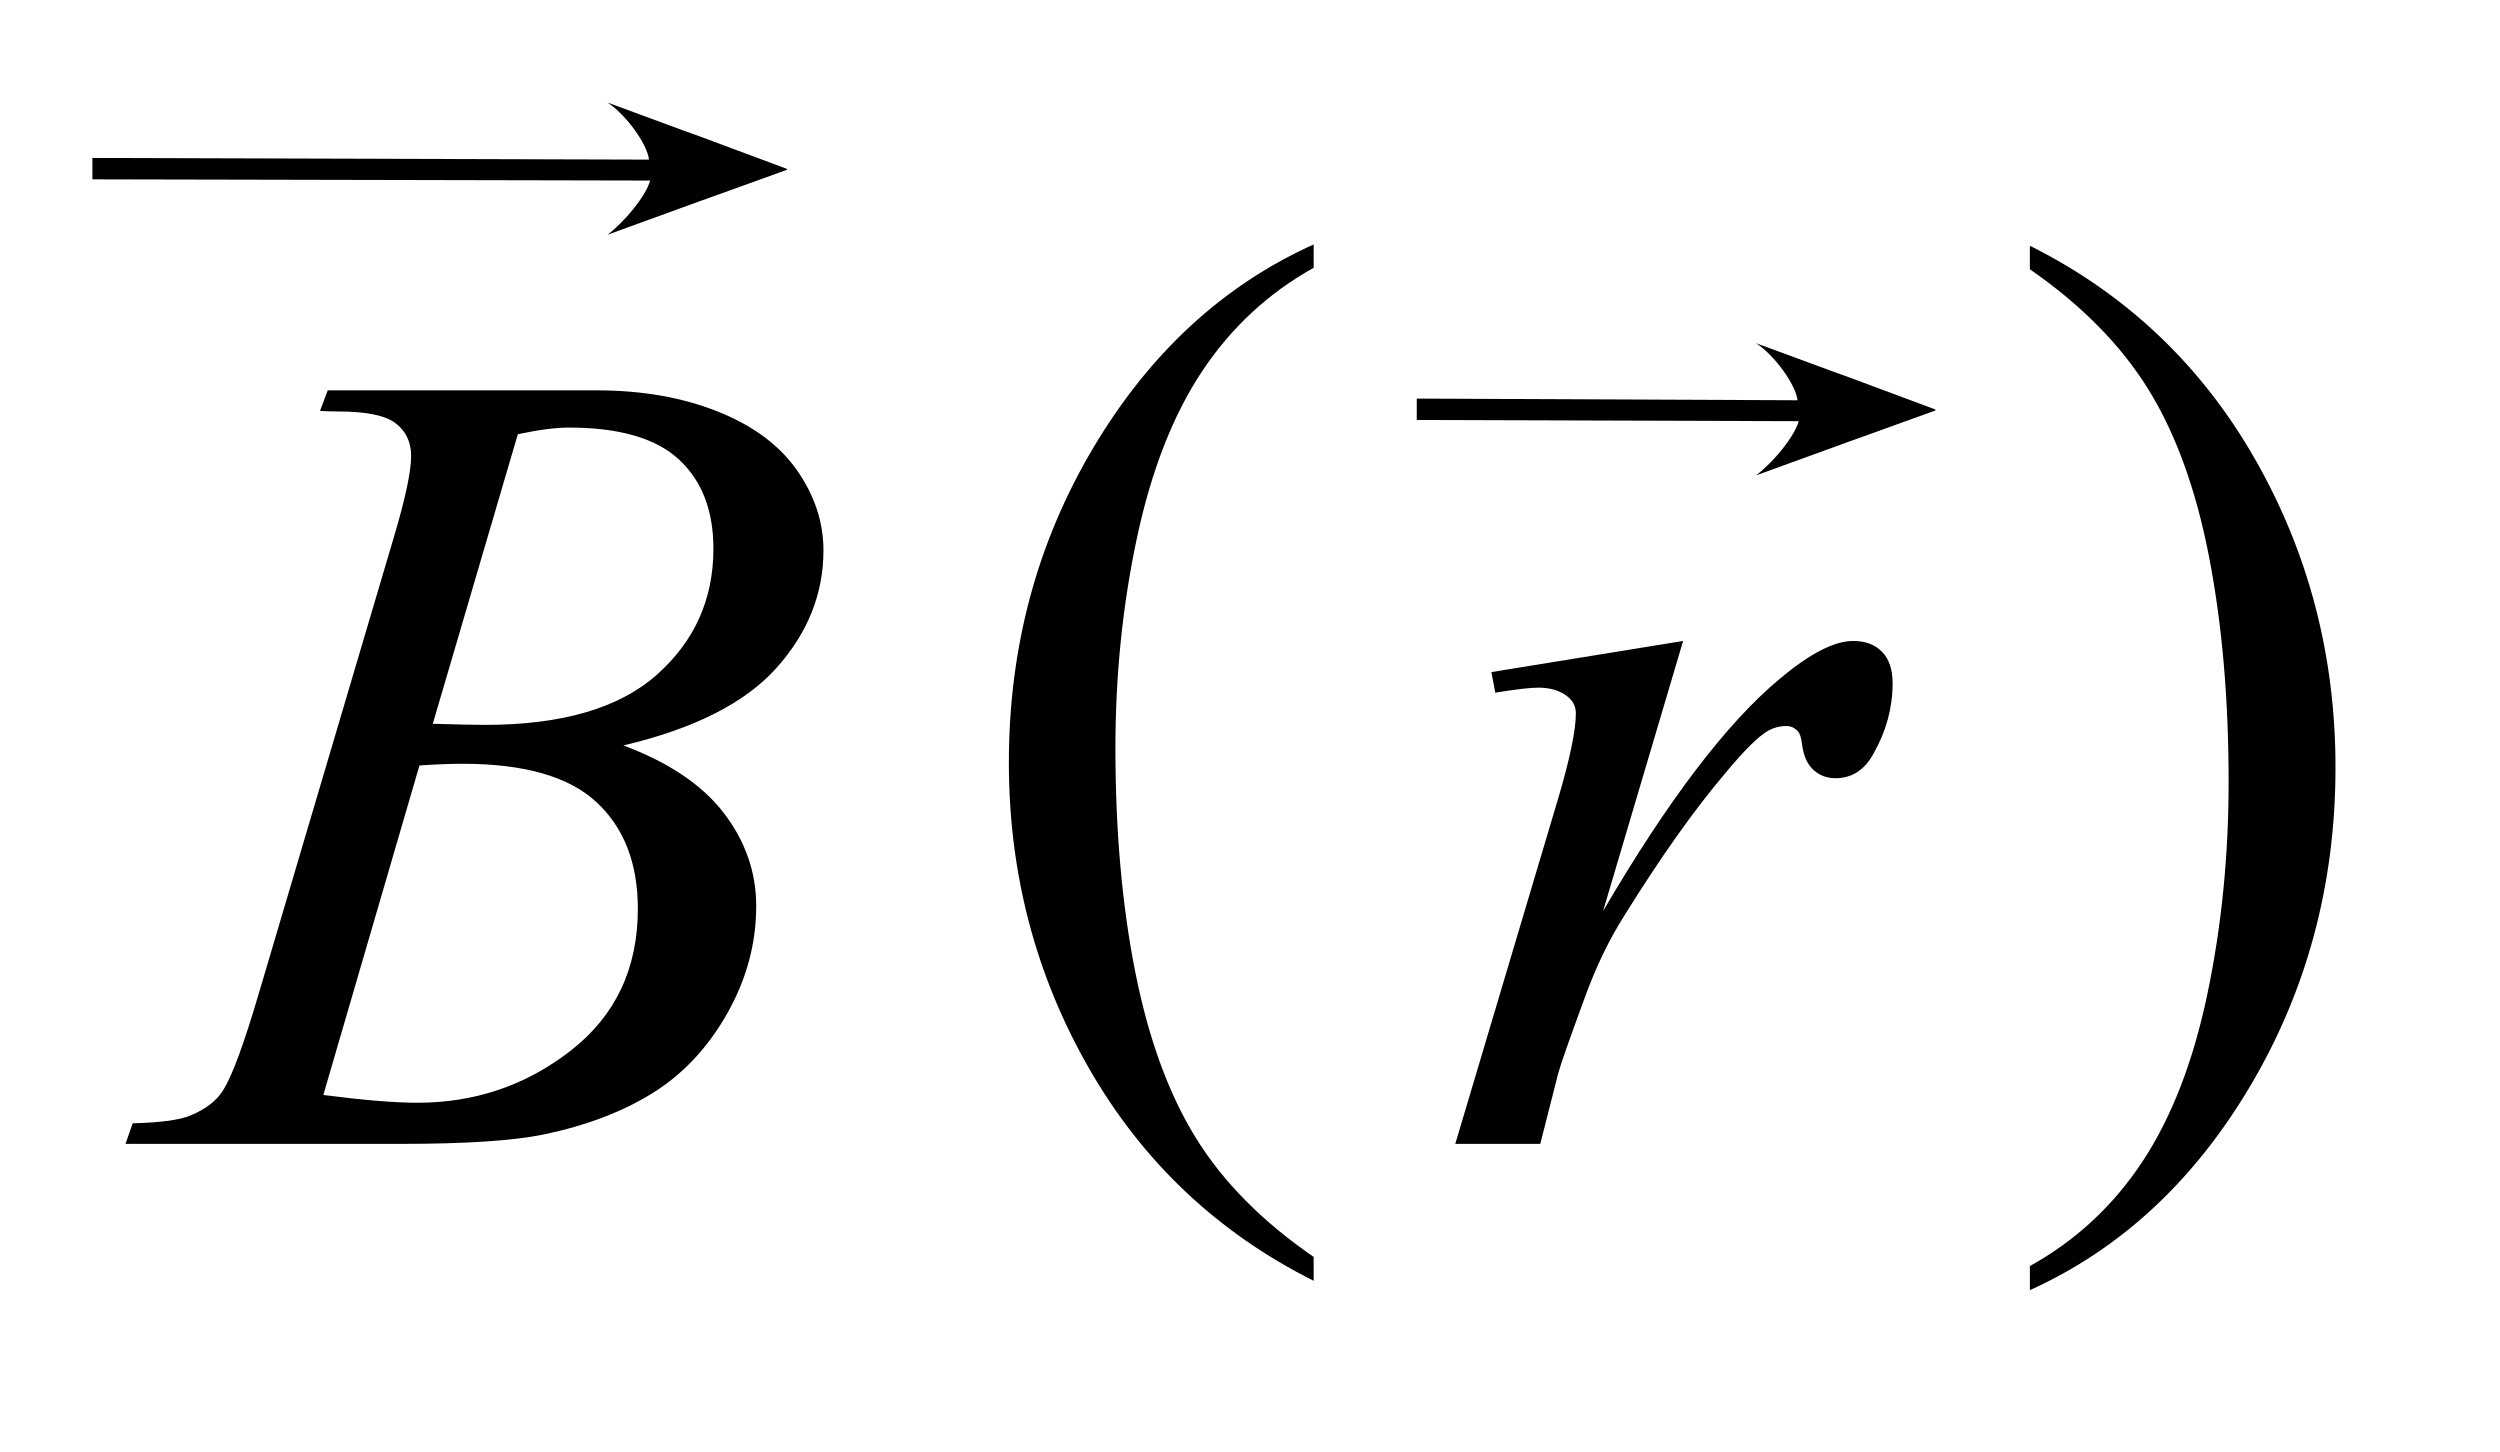
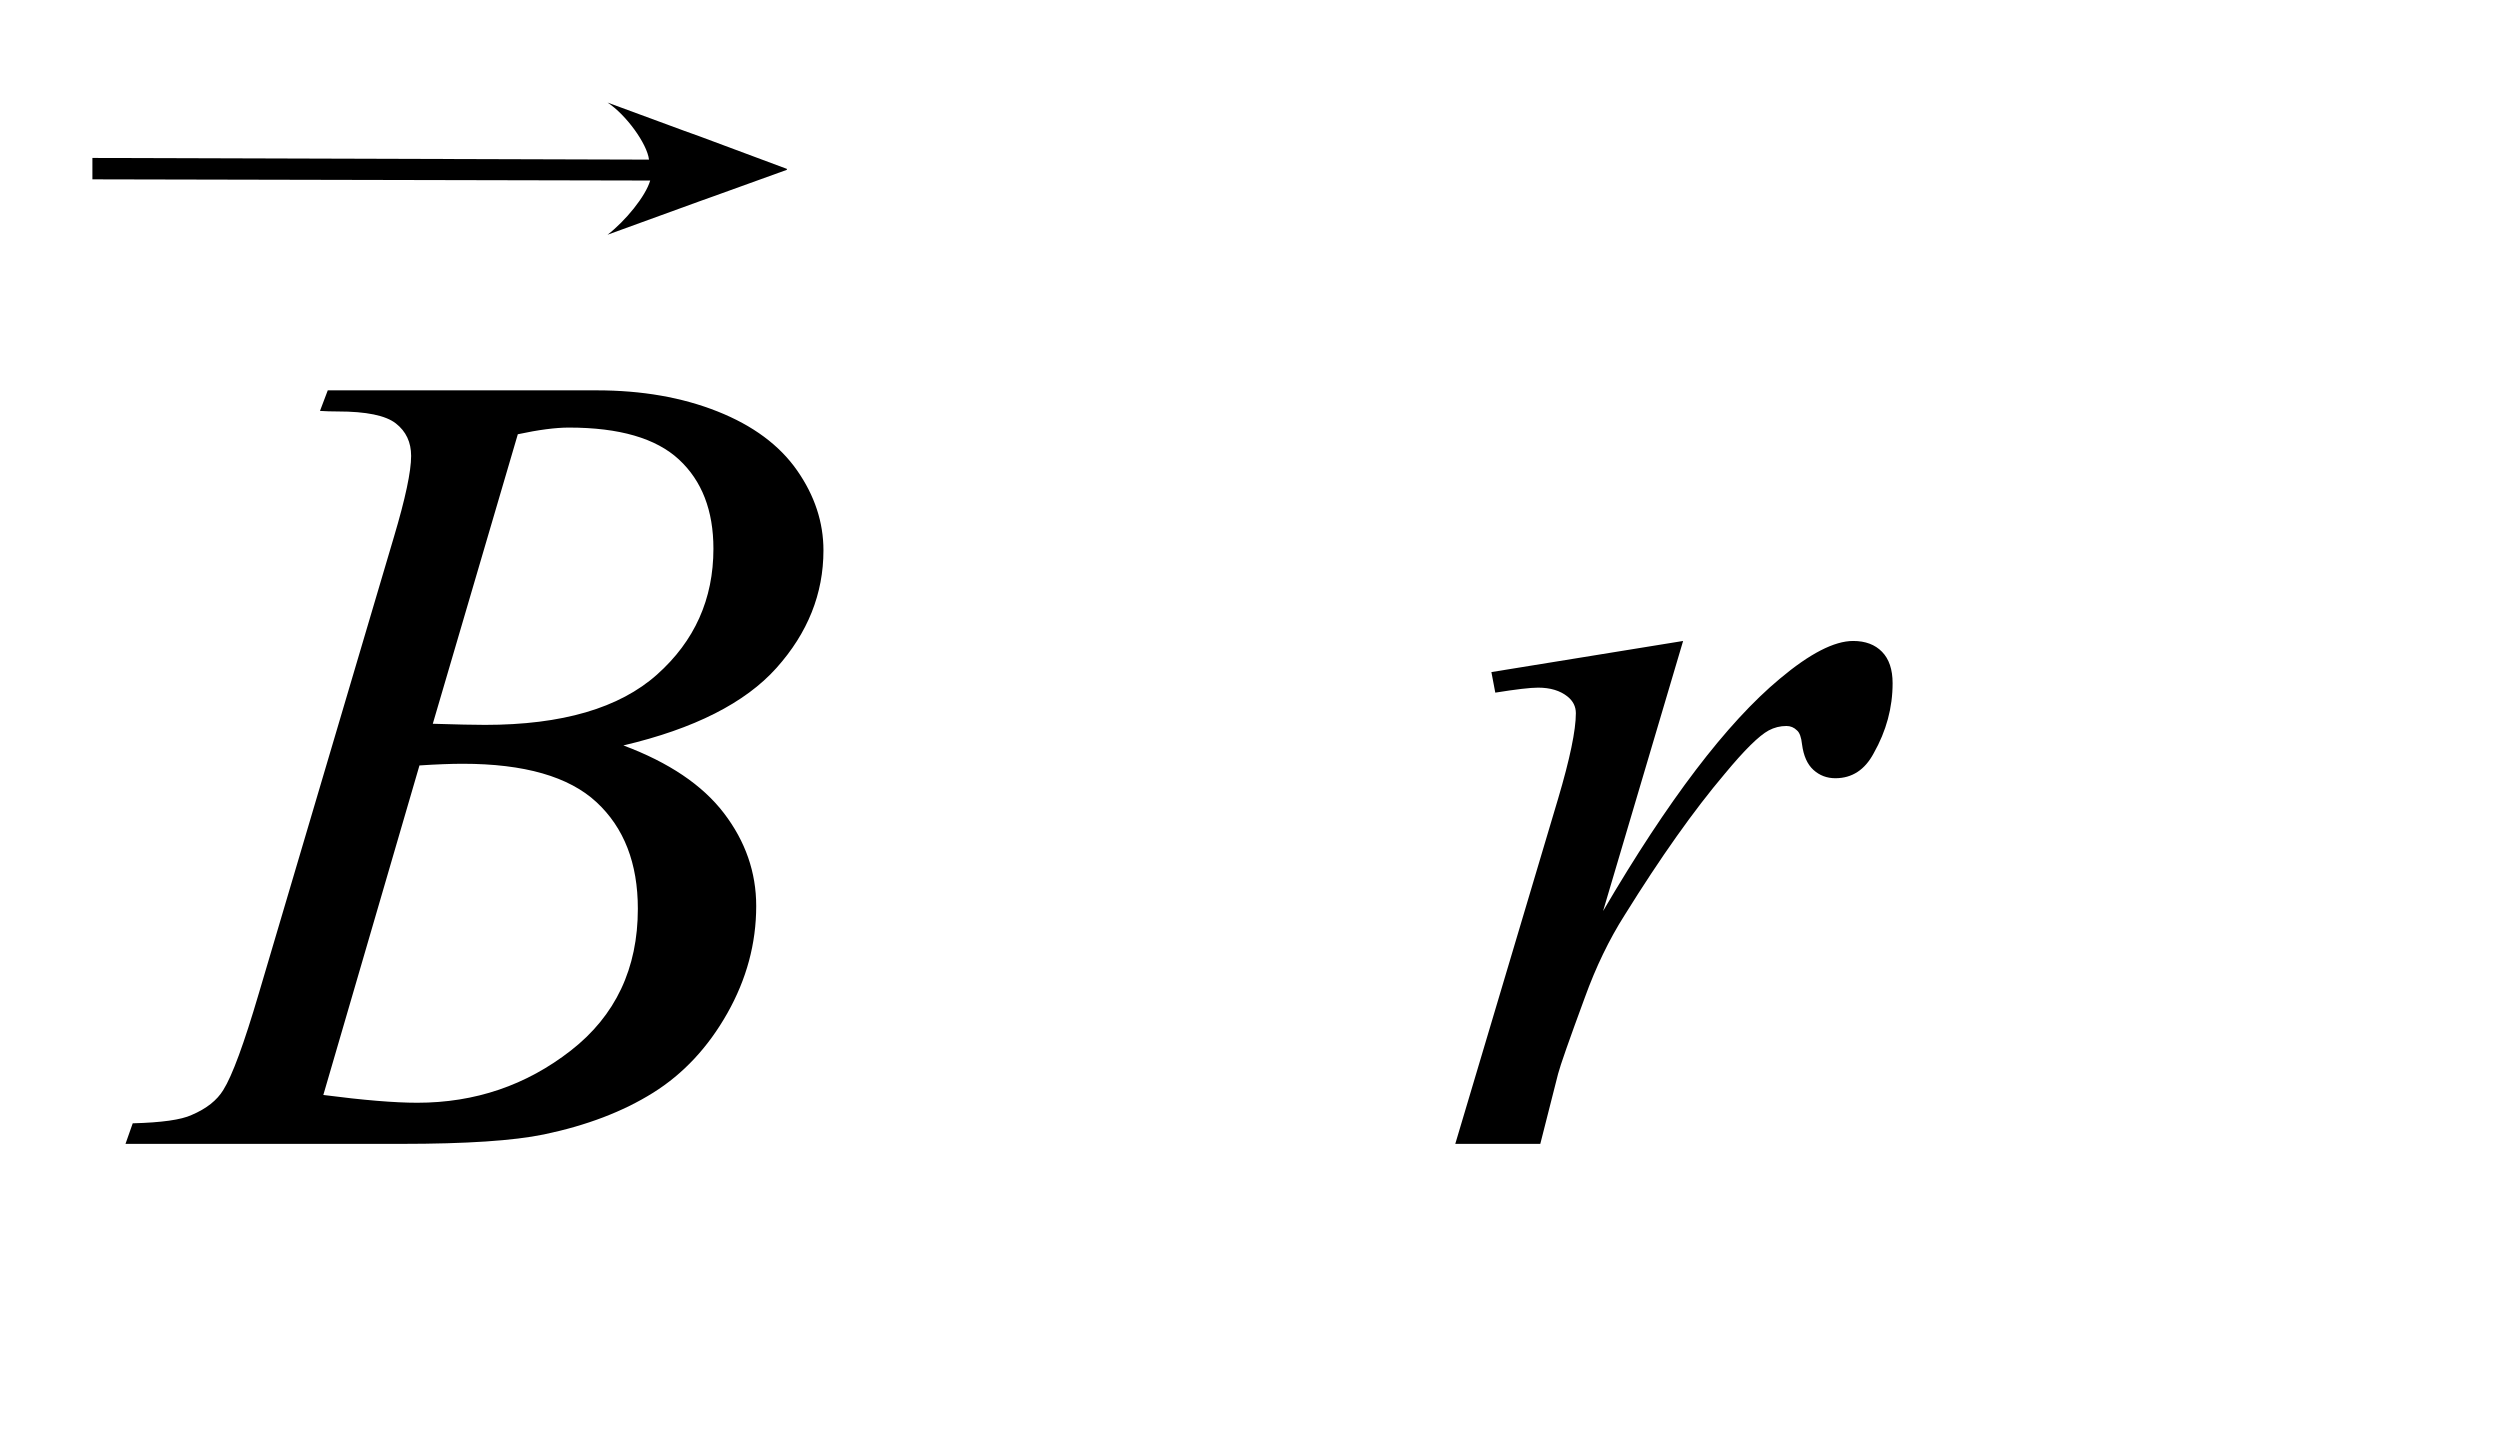
<svg xmlns="http://www.w3.org/2000/svg" stroke-dasharray="none" shape-rendering="auto" font-family="'Dialog'" text-rendering="auto" width="31" fill-opacity="1" color-interpolation="auto" color-rendering="auto" preserveAspectRatio="xMidYMid meet" font-size="12px" viewBox="0 0 31 18" fill="black" stroke="black" image-rendering="auto" stroke-miterlimit="10" stroke-linecap="square" stroke-linejoin="miter" font-style="normal" stroke-width="1" height="18" stroke-dashoffset="0" font-weight="normal" stroke-opacity="1">
  <defs id="genericDefs" />
  <g>
    <defs id="defs1">
      <clipPath clipPathUnits="userSpaceOnUse" id="clipPath1">
        <path d="M-1 -1 L18.505 -1 L18.505 10.116 L-1 10.116 L-1 -1 Z" />
      </clipPath>
      <clipPath clipPathUnits="userSpaceOnUse" id="clipPath2">
        <path d="M61.391 126.272 L61.391 418.447 L620.656 418.447 L620.656 126.272 Z" />
      </clipPath>
      <clipPath clipPathUnits="userSpaceOnUse" id="clipPath3">
-         <path d="M61.391 19.659 L61.391 553.734 L620.656 553.734 L620.656 19.659 Z" />
-       </clipPath>
+         </clipPath>
      <clipPath clipPathUnits="userSpaceOnUse" id="clipPath4">
        <path d="M0 -0 L0 9.116 L17.505 9.116 L17.505 -0 Z" />
      </clipPath>
      <clipPath clipPathUnits="userSpaceOnUse" id="clipPath5">
        <path d="M1216.631 449.915 L1216.631 1632 L2457.019 1632 L2457.019 449.915 Z" />
      </clipPath>
      <clipPath clipPathUnits="userSpaceOnUse" id="clipPath6">
        <path d="M1857.074 736.469 L1857.074 1632 L3097.461 1632 L3097.461 736.469 Z" />
      </clipPath>
    </defs>
    <g transform="scale(1.576,1.576) translate(1,1) matrix(0.031,0,0,0.017,-1.921,-0.336)">
-       <path d="M363.125 542.672 L363.125 553.734 Q326.547 520.281 306.156 455.562 Q285.766 390.844 285.766 313.906 Q285.766 233.891 307.211 168.141 Q328.656 102.391 363.125 74.078 L363.125 84.891 Q345.891 102.391 334.82 132.758 Q323.75 163.125 318.281 209.828 Q312.812 256.531 312.812 307.219 Q312.812 364.609 317.859 410.922 Q322.906 457.234 333.273 487.734 Q343.641 518.234 363.125 542.672 Z" stroke="none" clip-path="url(#clipPath3)" />
-     </g>
+       </g>
    <g transform="matrix(0.049,0,0,0.027,-1.452,1.047)">
      <path d="M543.312 84.891 L543.312 74.078 Q579.875 107.281 600.266 172 Q620.656 236.719 620.656 313.656 Q620.656 393.688 599.219 459.562 Q577.781 525.438 543.313 553.734 L543.313 542.672 Q560.688 525.172 571.758 494.812 Q582.828 464.453 588.219 417.875 Q593.61 371.297 593.61 320.344 Q593.61 263.219 588.641 216.773 Q583.672 170.328 573.227 139.836 Q562.781 109.344 543.313 84.891 Z" stroke="none" clip-path="url(#clipPath3)" />
    </g>
    <g transform="matrix(0.049,0,0,0.049,-1.452,-4.632)">
      <path d="M110.609 198.516 L112.578 193.312 L180.641 193.312 Q197.797 193.312 211.227 198.656 Q224.656 204 231.336 213.562 Q238.016 223.125 238.016 233.812 Q238.016 250.266 226.133 263.555 Q214.25 276.844 187.391 283.172 Q204.688 289.641 212.844 300.328 Q221 311.016 221 323.812 Q221 338.016 213.688 350.953 Q206.375 363.891 194.914 371.062 Q183.453 378.234 167.281 381.609 Q155.75 384 131.281 384 L61.391 384 L63.219 378.797 Q74.188 378.516 78.125 376.688 Q83.75 374.297 86.141 370.359 Q89.516 365.016 95.141 345.891 L129.312 230.438 Q133.672 215.812 133.672 209.906 Q133.672 204.703 129.805 201.68 Q125.938 198.656 115.109 198.656 Q112.719 198.656 110.609 198.516 ZM139.156 277.688 Q148.297 277.969 152.375 277.969 Q181.625 277.969 195.898 265.242 Q210.172 252.516 210.172 233.391 Q210.172 218.906 201.453 210.82 Q192.734 202.734 173.609 202.734 Q168.547 202.734 160.672 204.422 L139.156 277.688 ZM111.453 371.625 Q126.641 373.594 135.219 373.594 Q157.156 373.594 174.102 360.375 Q191.047 347.156 191.047 324.516 Q191.047 307.219 180.57 297.516 Q170.094 287.812 146.75 287.812 Q142.25 287.812 135.781 288.234 L111.453 371.625 ZM407.047 264.609 L455.562 256.734 L435.312 325.078 Q459.922 283.031 480.031 266.297 Q491.422 256.734 498.594 256.734 Q503.234 256.734 505.906 259.477 Q508.578 262.219 508.578 267.422 Q508.578 276.703 503.797 285.141 Q500.422 291.469 494.094 291.469 Q490.859 291.469 488.539 289.359 Q486.219 287.25 485.656 282.891 Q485.375 280.219 484.391 279.375 Q483.266 278.25 481.719 278.25 Q479.328 278.25 477.219 279.375 Q473.562 281.344 466.109 290.344 Q454.438 304.125 440.797 326.062 Q434.891 335.344 430.672 347.016 Q424.766 363.047 423.922 366.281 L419.422 384 L397.906 384 L423.922 296.672 Q428.422 281.484 428.422 275.016 Q428.422 272.484 426.312 270.797 Q423.5 268.547 418.859 268.547 Q415.906 268.547 408.031 269.812 L407.047 264.609 Z" stroke="none" clip-path="url(#clipPath2)" />
    </g>
    <g transform="matrix(0.022,0,0,0.01,-25.48,-3.109)">
-       <path d="M2172.02 833.168 L1956.719 831.687 L1956.719 805.157 L2171.35 807.226 C2170.268 787.492 2158.434 751.59 2147.969 736.469 C2243.186 813.92 2158.326 744.059 2249.062 818.704 L2249.062 819.872 C2156.241 893.721 2244.87 822.812 2147.969 900.375 C2158.094 883.239 2169.438 852.676 2172.019 833.168 Z" stroke="none" clip-path="url(#clipPath5)" />
-     </g>
+       </g>
    <g transform="matrix(0.022,0,0,0.01,-39.722,-6.093)">
      <path d="M2172.02 833.168 L1857.627 831.687 L1857.627 805.157 L2171.35 807.226 C2170.268 787.492 2158.434 751.59 2147.969 736.469 C2243.186 813.92 2158.326 744.059 2249.062 818.704 L2249.062 819.872 C2156.241 893.721 2244.87 822.812 2147.969 900.375 C2158.094 883.239 2169.438 852.676 2172.019 833.168 Z" stroke="none" clip-path="url(#clipPath6)" />
    </g>
  </g>
</svg>